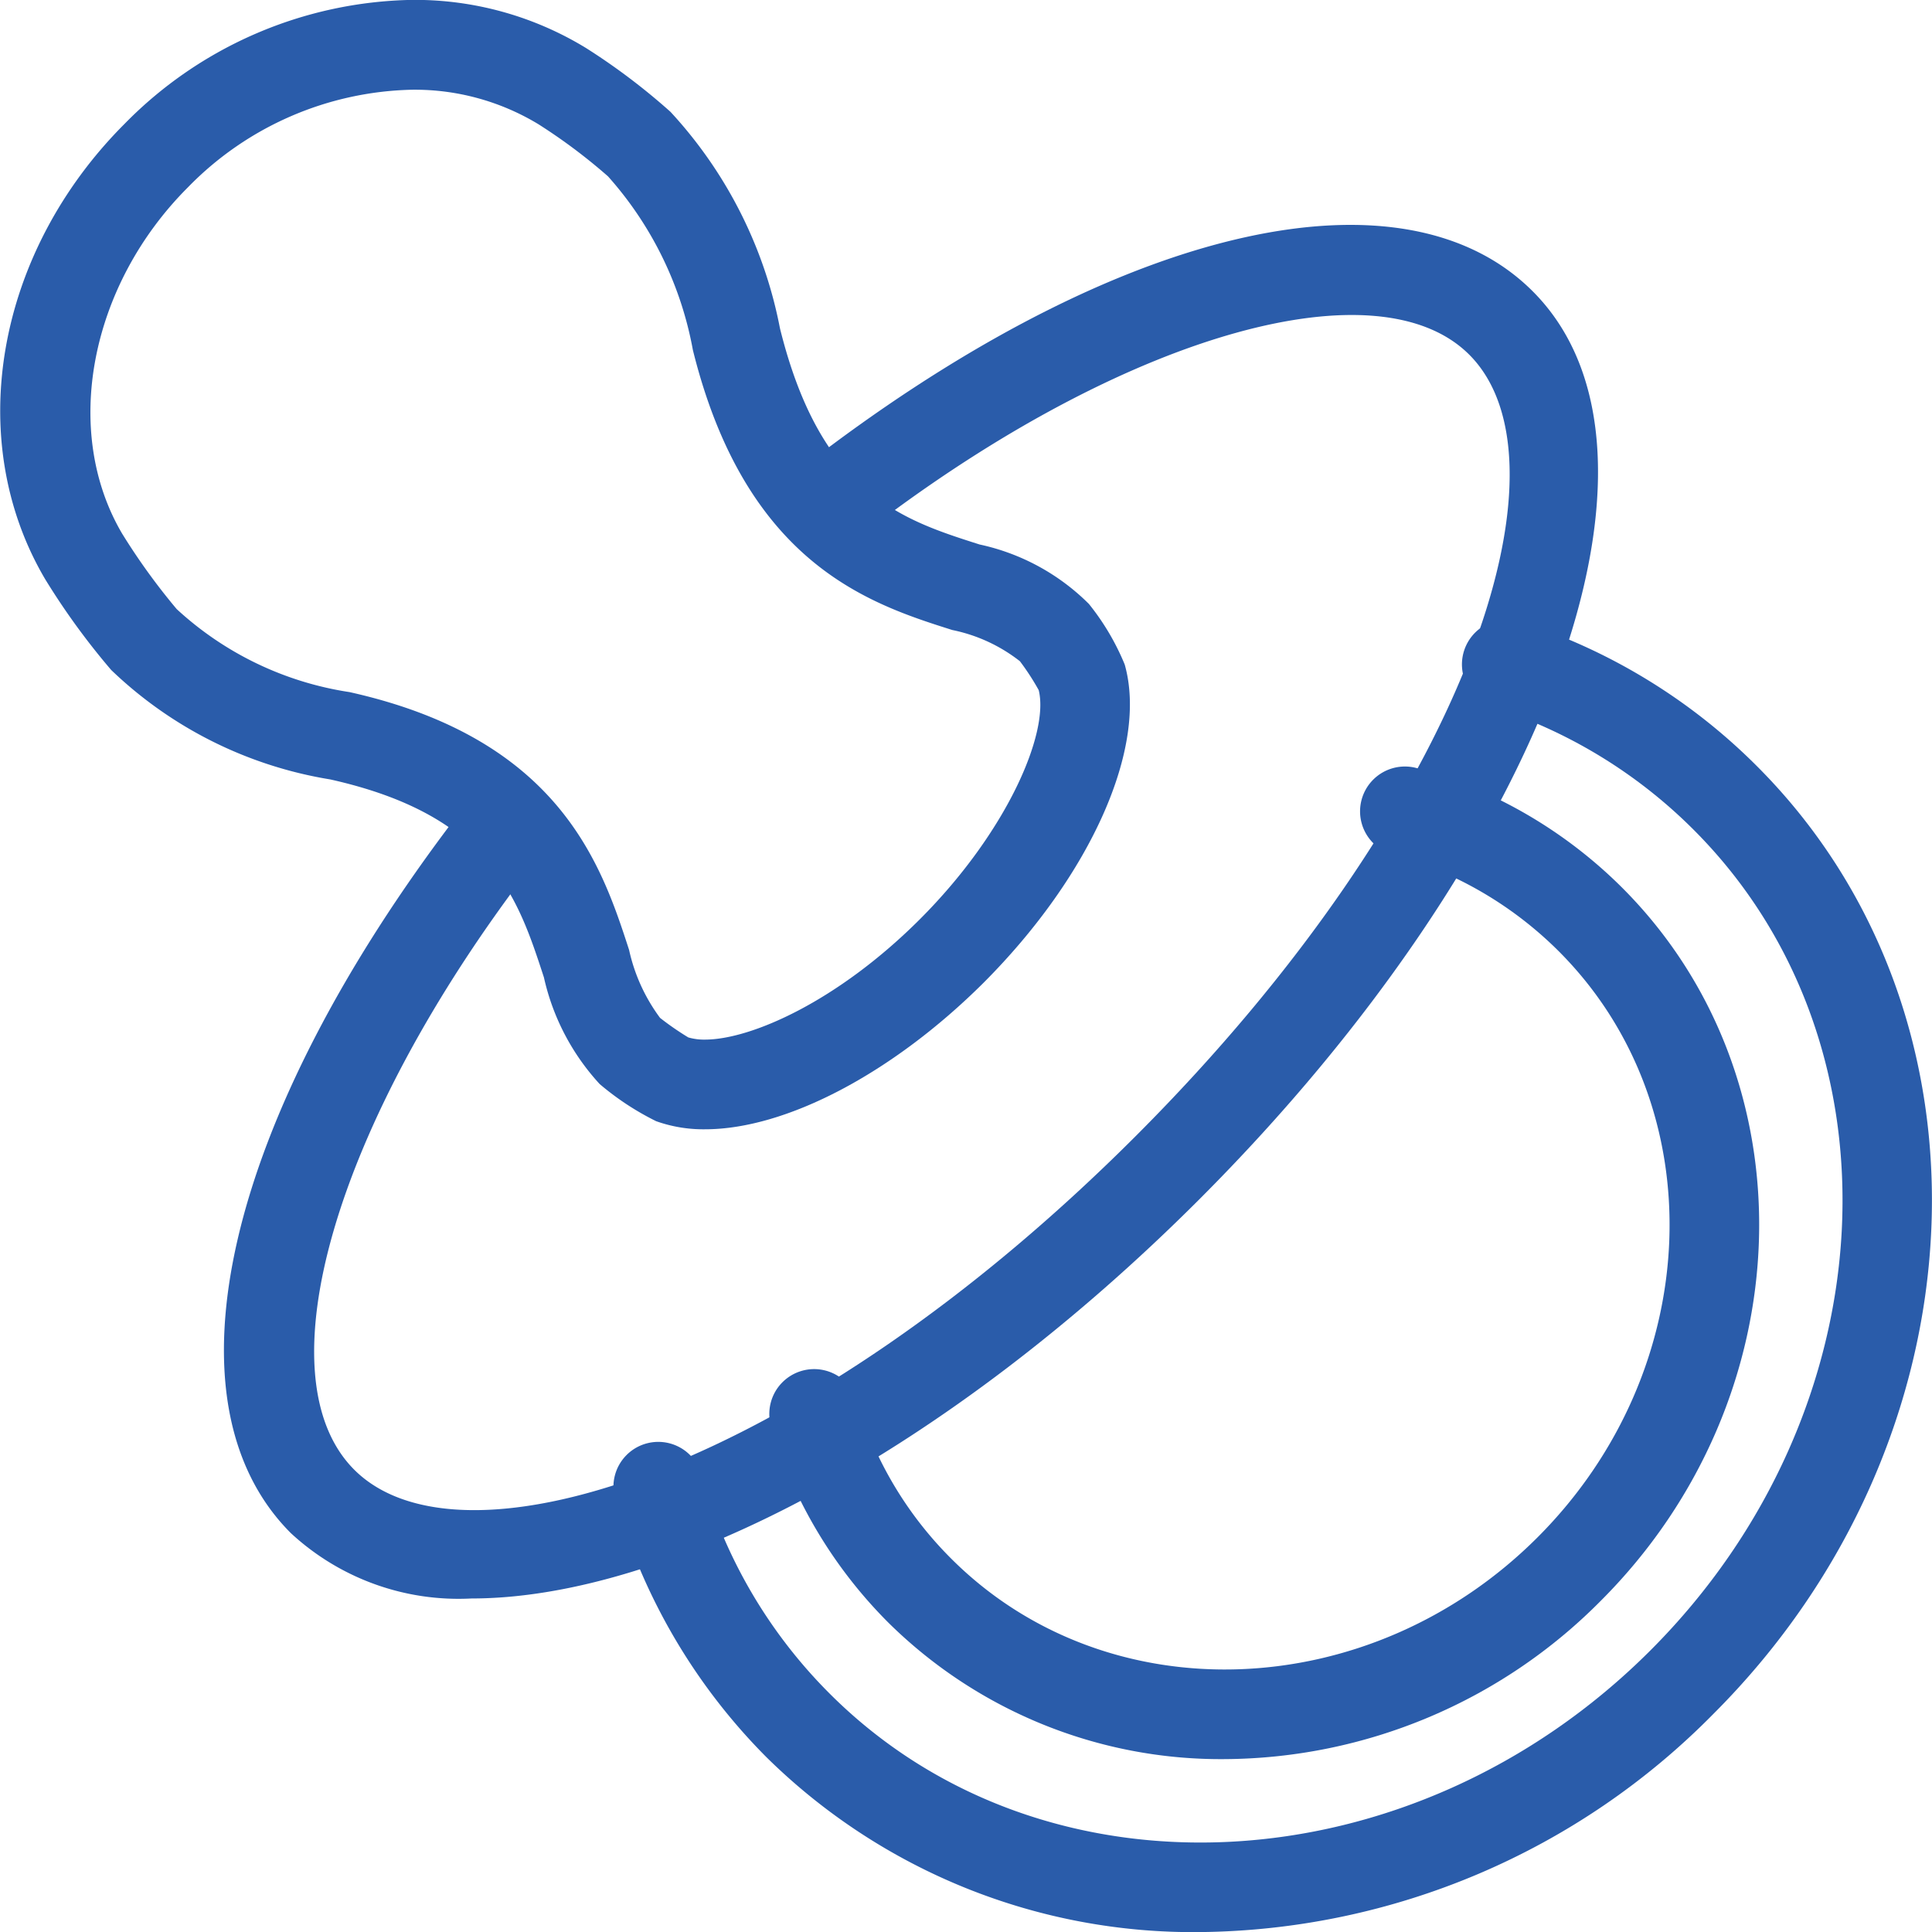
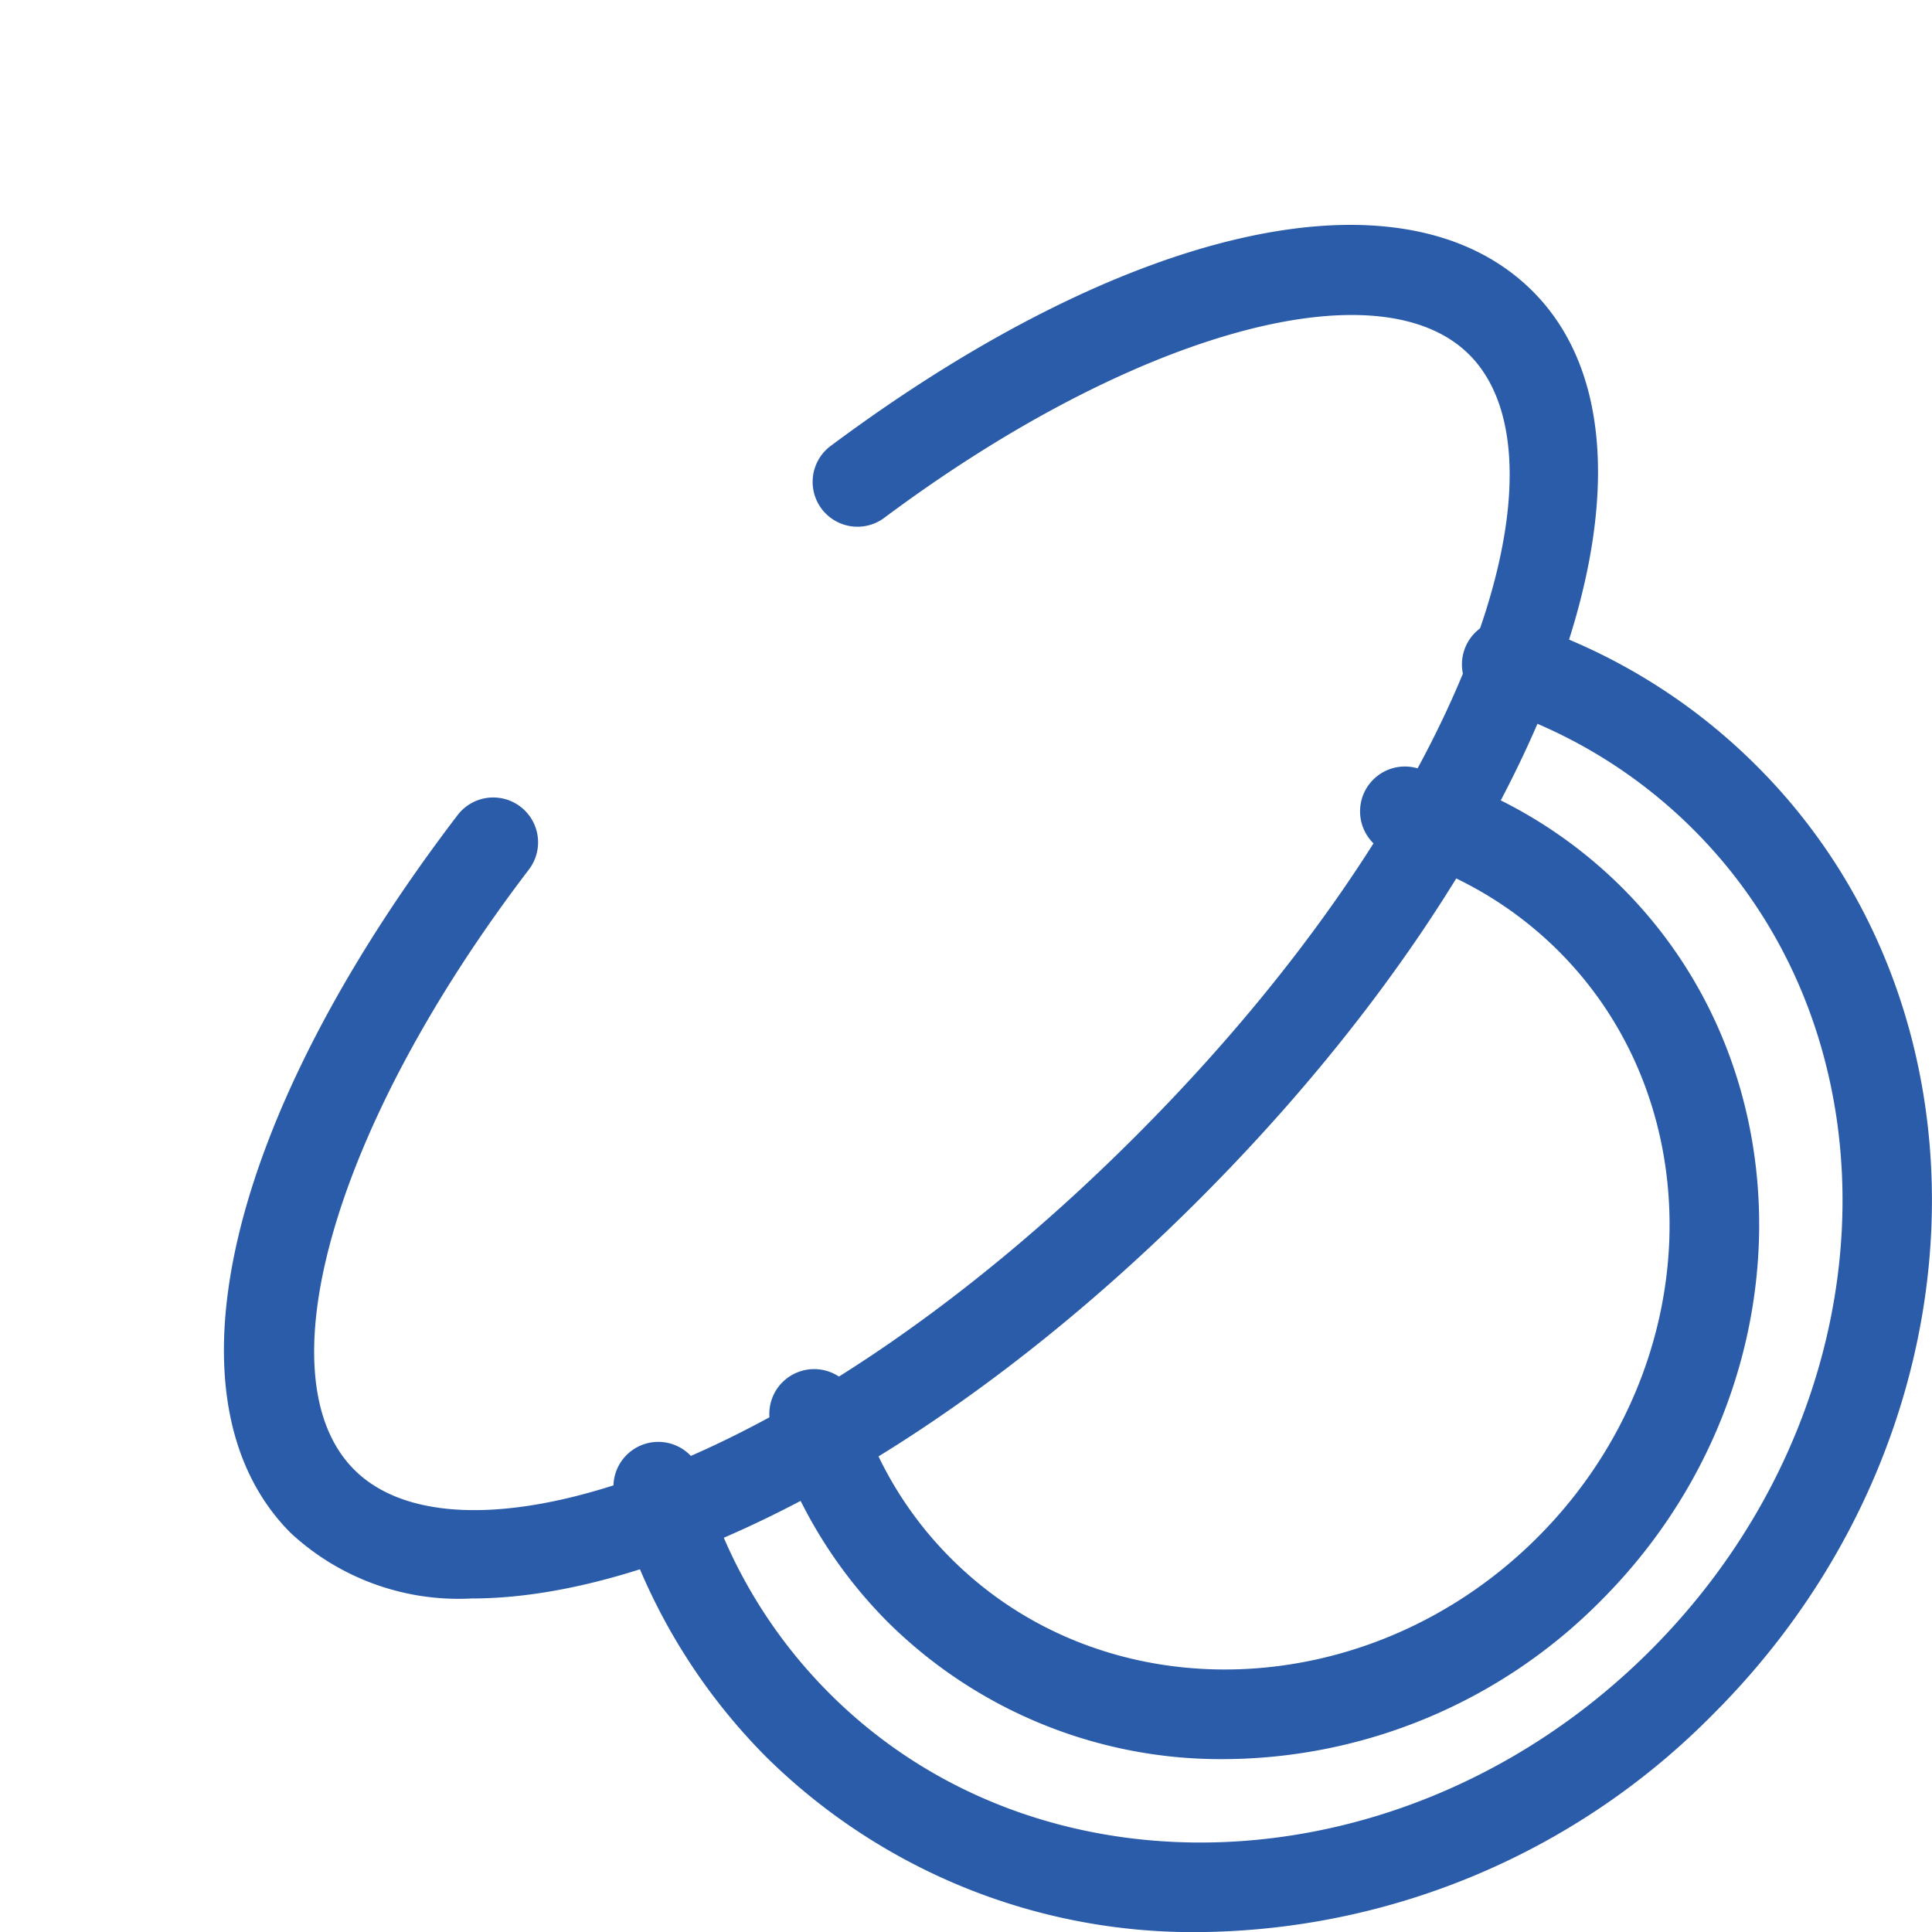
<svg xmlns="http://www.w3.org/2000/svg" id="dummy-navy" viewBox="0 0 52 52">
  <defs>
    <style>
      #dummy-navy .cls-1 {
        fill: #2a5caa;
      }
    </style>
  </defs>
  <g id="Group_454" data-name="Group 454" transform="translate(-64.306 -677.956)">
    <g id="Group_450" data-name="Group 450" transform="translate(64.306 677.956)">
-       <path id="Path_215" data-name="Path 215" class="cls-1" d="M83.28,708.351h0a3.8,3.8,0,0,1-1.314-.218,7.4,7.4,0,0,1-1.52-1,6.245,6.245,0,0,1-1.5-2.869c-.7-2.145-1.419-4.363-5.753-5.33a11.075,11.075,0,0,1-5.895-2.946,19.163,19.163,0,0,1-1.778-2.446c-2.209-3.746-1.328-8.785,2.14-12.254a11.1,11.1,0,0,1,7.742-3.335,8.833,8.833,0,0,1,4.676,1.295,17.288,17.288,0,0,1,2.275,1.719,11.885,11.885,0,0,1,2.946,5.827c1.106,4.458,3.276,5.149,5.373,5.817a5.93,5.93,0,0,1,2.942,1.6,6.6,6.6,0,0,1,.964,1.631c.628,2.219-.9,5.661-3.8,8.566C88.336,706.839,85.465,708.351,83.28,708.351Zm-.449-2.473a1.5,1.5,0,0,0,.449.059c1.225,0,3.557-1.014,5.783-3.238,2.357-2.357,3.486-5.02,3.2-6.168a6.588,6.588,0,0,0-.506-.778,4.354,4.354,0,0,0-1.819-.84c-2.211-.7-5.552-1.768-6.983-7.536a9.607,9.607,0,0,0-2.285-4.675,15.165,15.165,0,0,0-1.868-1.4,6.424,6.424,0,0,0-3.4-.931A8.676,8.676,0,0,0,69.362,683c-2.647,2.648-3.391,6.567-1.768,9.32a17.227,17.227,0,0,0,1.468,2.03,8.8,8.8,0,0,0,4.652,2.234c5.678,1.265,6.789,4.68,7.524,6.939a4.785,4.785,0,0,0,.834,1.83A7.7,7.7,0,0,0,82.831,705.878Z" transform="translate(-64.306 -677.956)" />
-     </g>
+       </g>
    <g id="Group_451" data-name="Group 451" transform="translate(70.333 684.009)">
      <path id="Path_216" data-name="Path 216" class="cls-1" d="M85.953,729.973a6.64,6.64,0,0,1-4.865-1.758c-3.537-3.537-1.776-11.123,4.487-19.326a1.207,1.207,0,1,1,1.919,1.465c-5.231,6.852-7.206,13.646-4.7,16.154,2.911,2.91,12.057,0,21.032-8.979s11.889-18.122,8.979-21.032c-2.434-2.434-9.048-.6-15.725,4.375a1.207,1.207,0,1,1-1.441-1.936c8.016-5.967,15.425-7.594,18.873-4.146,4.336,4.337.391,15.074-8.979,24.446C98.738,726.031,91.224,729.973,85.953,729.973Z" transform="translate(-79.286 -693.003)" />
    </g>
    <g id="Group_452" data-name="Group 452" transform="translate(80.816 694.633)">
      <path id="Path_217" data-name="Path 217" class="cls-1" d="M122.974,756.6a16.348,16.348,0,0,1-11.682-4.711,16.065,16.065,0,0,1-4.068-6.945,1.207,1.207,0,0,1,2.322-.661,13.456,13.456,0,0,0,3.453,5.9c5.77,5.768,15.678,5.247,22.089-1.164s6.932-16.319,1.163-22.088a13.449,13.449,0,0,0-5.4-3.3,1.207,1.207,0,0,1,.747-2.3,15.834,15.834,0,0,1,6.357,3.888c6.71,6.71,6.188,18.15-1.163,25.5A19.663,19.663,0,0,1,122.974,756.6Z" transform="translate(-107.177 -721.275)" />
    </g>
    <g id="Group_453" data-name="Group 453" transform="translate(85.006 698.591)">
-       <path id="Path_218" data-name="Path 218" class="cls-1" d="M129.859,757.826a12.727,12.727,0,0,1-9.071-3.689,12.6,12.6,0,0,1-3.144-5.275,1.207,1.207,0,0,1,2.312-.693,10.03,10.03,0,0,0,2.539,4.261c4.193,4.192,11.271,3.935,15.779-.571s4.764-11.586.571-15.779a10.166,10.166,0,0,0-4.462-2.6,1.207,1.207,0,1,1,.647-2.326,12.59,12.59,0,0,1,5.522,3.216c5.134,5.134,4.878,13.744-.571,19.192A14.352,14.352,0,0,1,129.859,757.826Z" transform="translate(-117.593 -731.114)" />
+       <path id="Path_218" data-name="Path 218" class="cls-1" d="M129.859,757.826a12.727,12.727,0,0,1-9.071-3.689,12.6,12.6,0,0,1-3.144-5.275,1.207,1.207,0,0,1,2.312-.693,10.03,10.03,0,0,0,2.539,4.261c4.193,4.192,11.271,3.935,15.779-.571s4.764-11.586.571-15.779a10.166,10.166,0,0,0-4.462-2.6,1.207,1.207,0,1,1,.647-2.326,12.59,12.59,0,0,1,5.522,3.216c5.134,5.134,4.878,13.744-.571,19.192A14.352,14.352,0,0,1,129.859,757.826" transform="translate(-117.593 -731.114)" />
    </g>
  </g>
</svg>